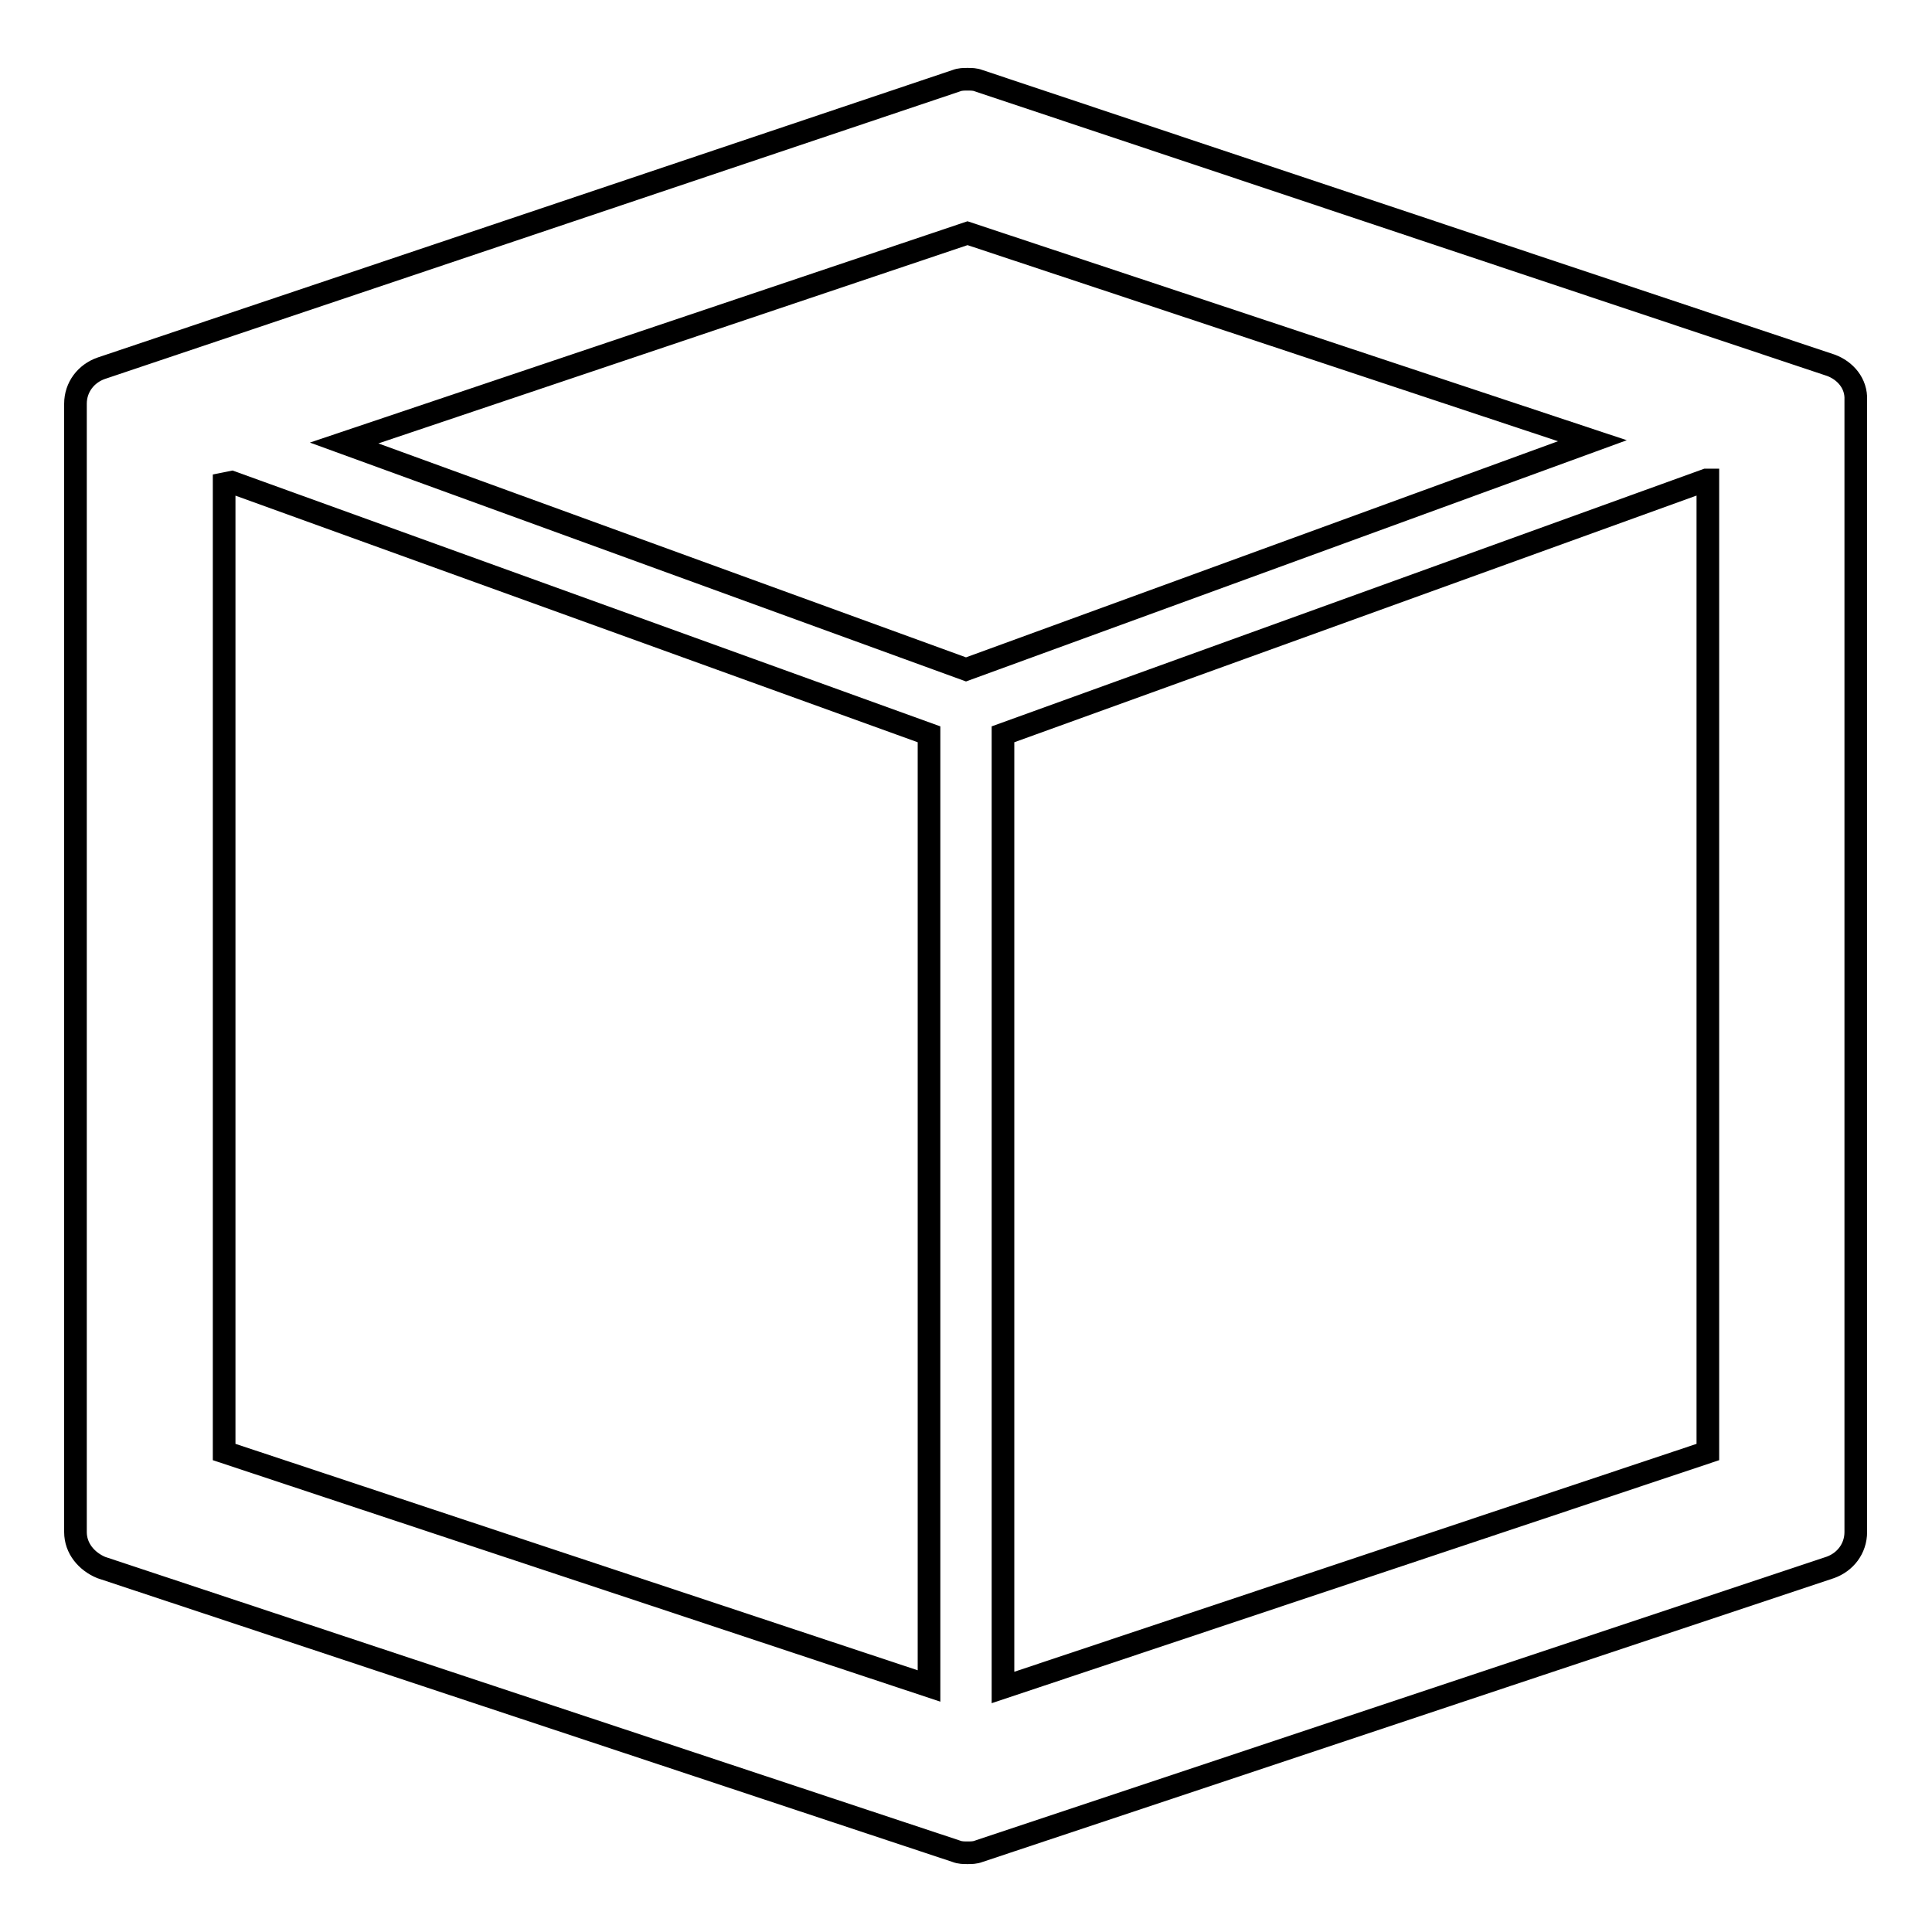
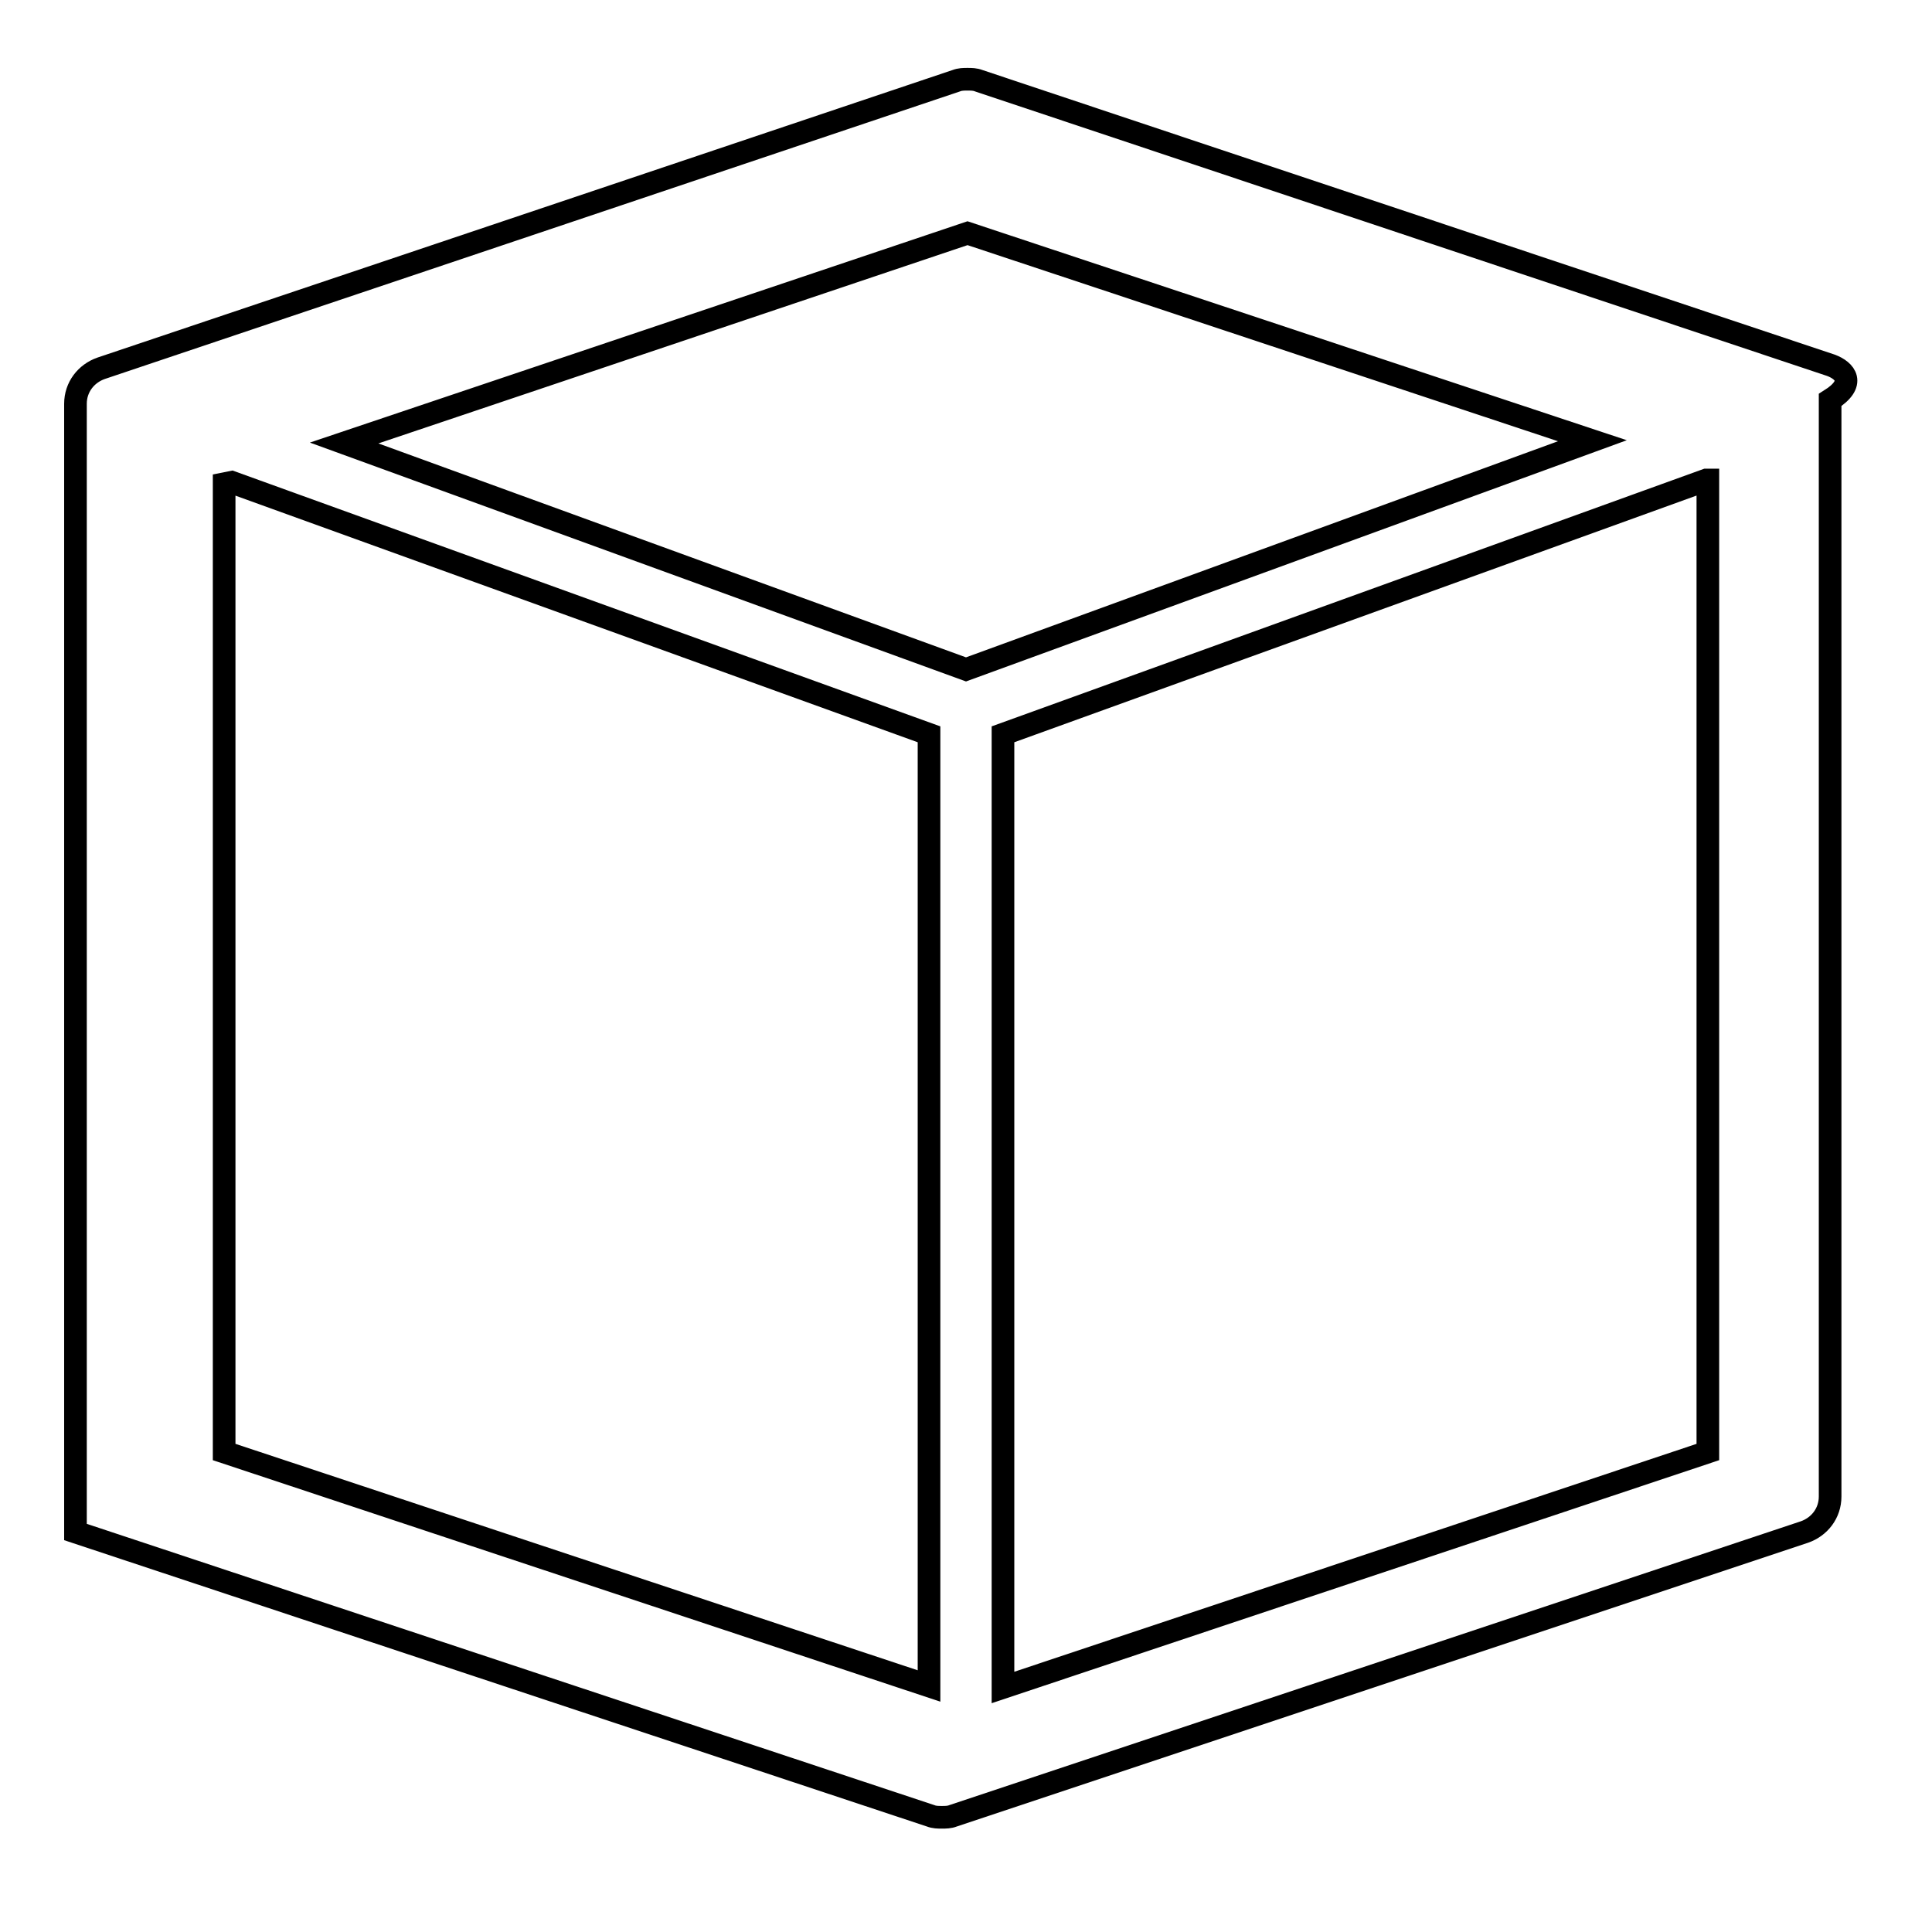
<svg xmlns="http://www.w3.org/2000/svg" version="1.1" x="0px" y="0px" viewBox="0 0 256 256" enable-background="new 0 0 256 256" xml:space="preserve">
  <g>
-     <path stroke-width="3" fill-opacity="0" stroke="#000000" d="M242.6,48.4L129.7,10.7c-0.5-0.2-1-0.2-1.5-0.2c-0.5,0-1,0-1.5,0.2L13.4,48.8c-2,0.7-3.4,2.5-3.4,4.7V203 c0,2.2,1.5,3.9,3.4,4.7l113.3,37.6c0.5,0.2,1,0.2,1.5,0.2c0.5,0,1,0,1.5-0.2l112.8-37.6c2-0.7,3.4-2.5,3.4-4.7V53 C246,50.8,244.5,49.1,242.6,48.4z M128.2,30.9l82.8,27.5L128,88.7l-82.4-30L128.2,30.9z M29.7,64.1l1-0.2l92.4,33.4v126.1l-93.4-31 V64.1z M226.3,192.4l-93.4,31.2V97.3l93.2-33.7h0.2V192.4z" />
+     <path stroke-width="3" fill-opacity="0" stroke="#000000" d="M242.6,48.4L129.7,10.7c-0.5-0.2-1-0.2-1.5-0.2c-0.5,0-1,0-1.5,0.2L13.4,48.8c-2,0.7-3.4,2.5-3.4,4.7V203 l113.3,37.6c0.5,0.2,1,0.2,1.5,0.2c0.5,0,1,0,1.5-0.2l112.8-37.6c2-0.7,3.4-2.5,3.4-4.7V53 C246,50.8,244.5,49.1,242.6,48.4z M128.2,30.9l82.8,27.5L128,88.7l-82.4-30L128.2,30.9z M29.7,64.1l1-0.2l92.4,33.4v126.1l-93.4-31 V64.1z M226.3,192.4l-93.4,31.2V97.3l93.2-33.7h0.2V192.4z" />
  </g>
</svg>